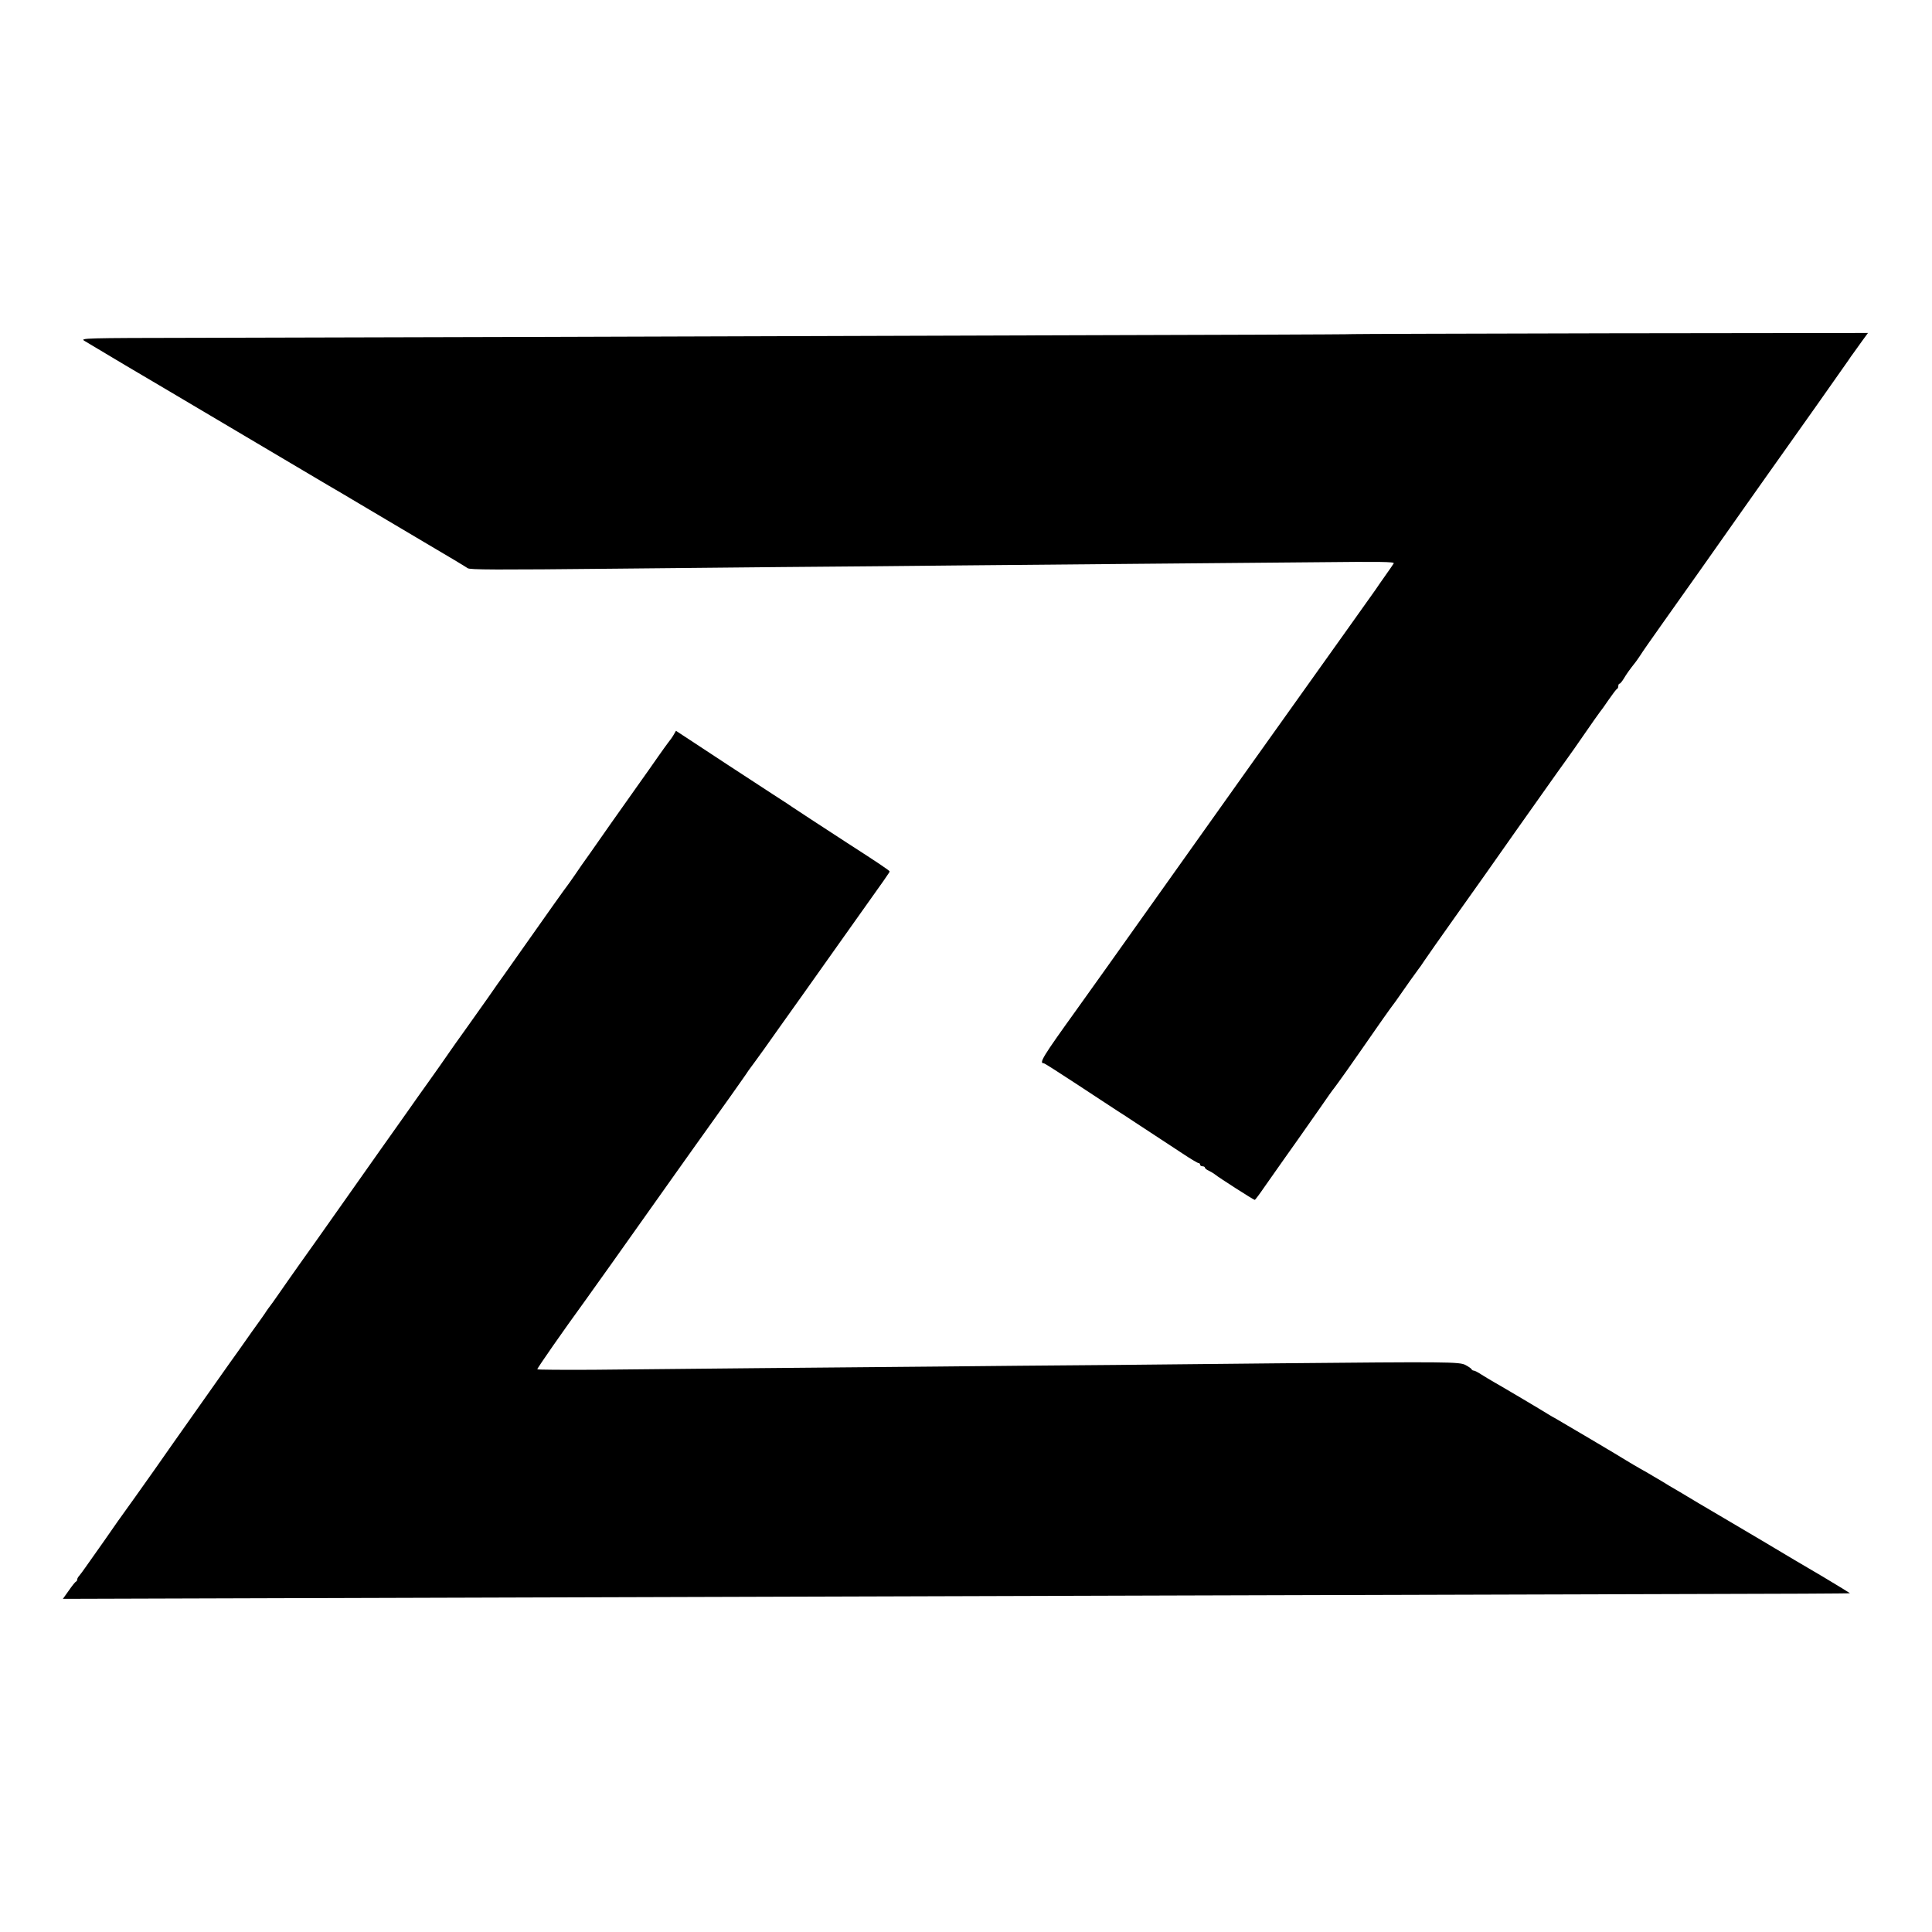
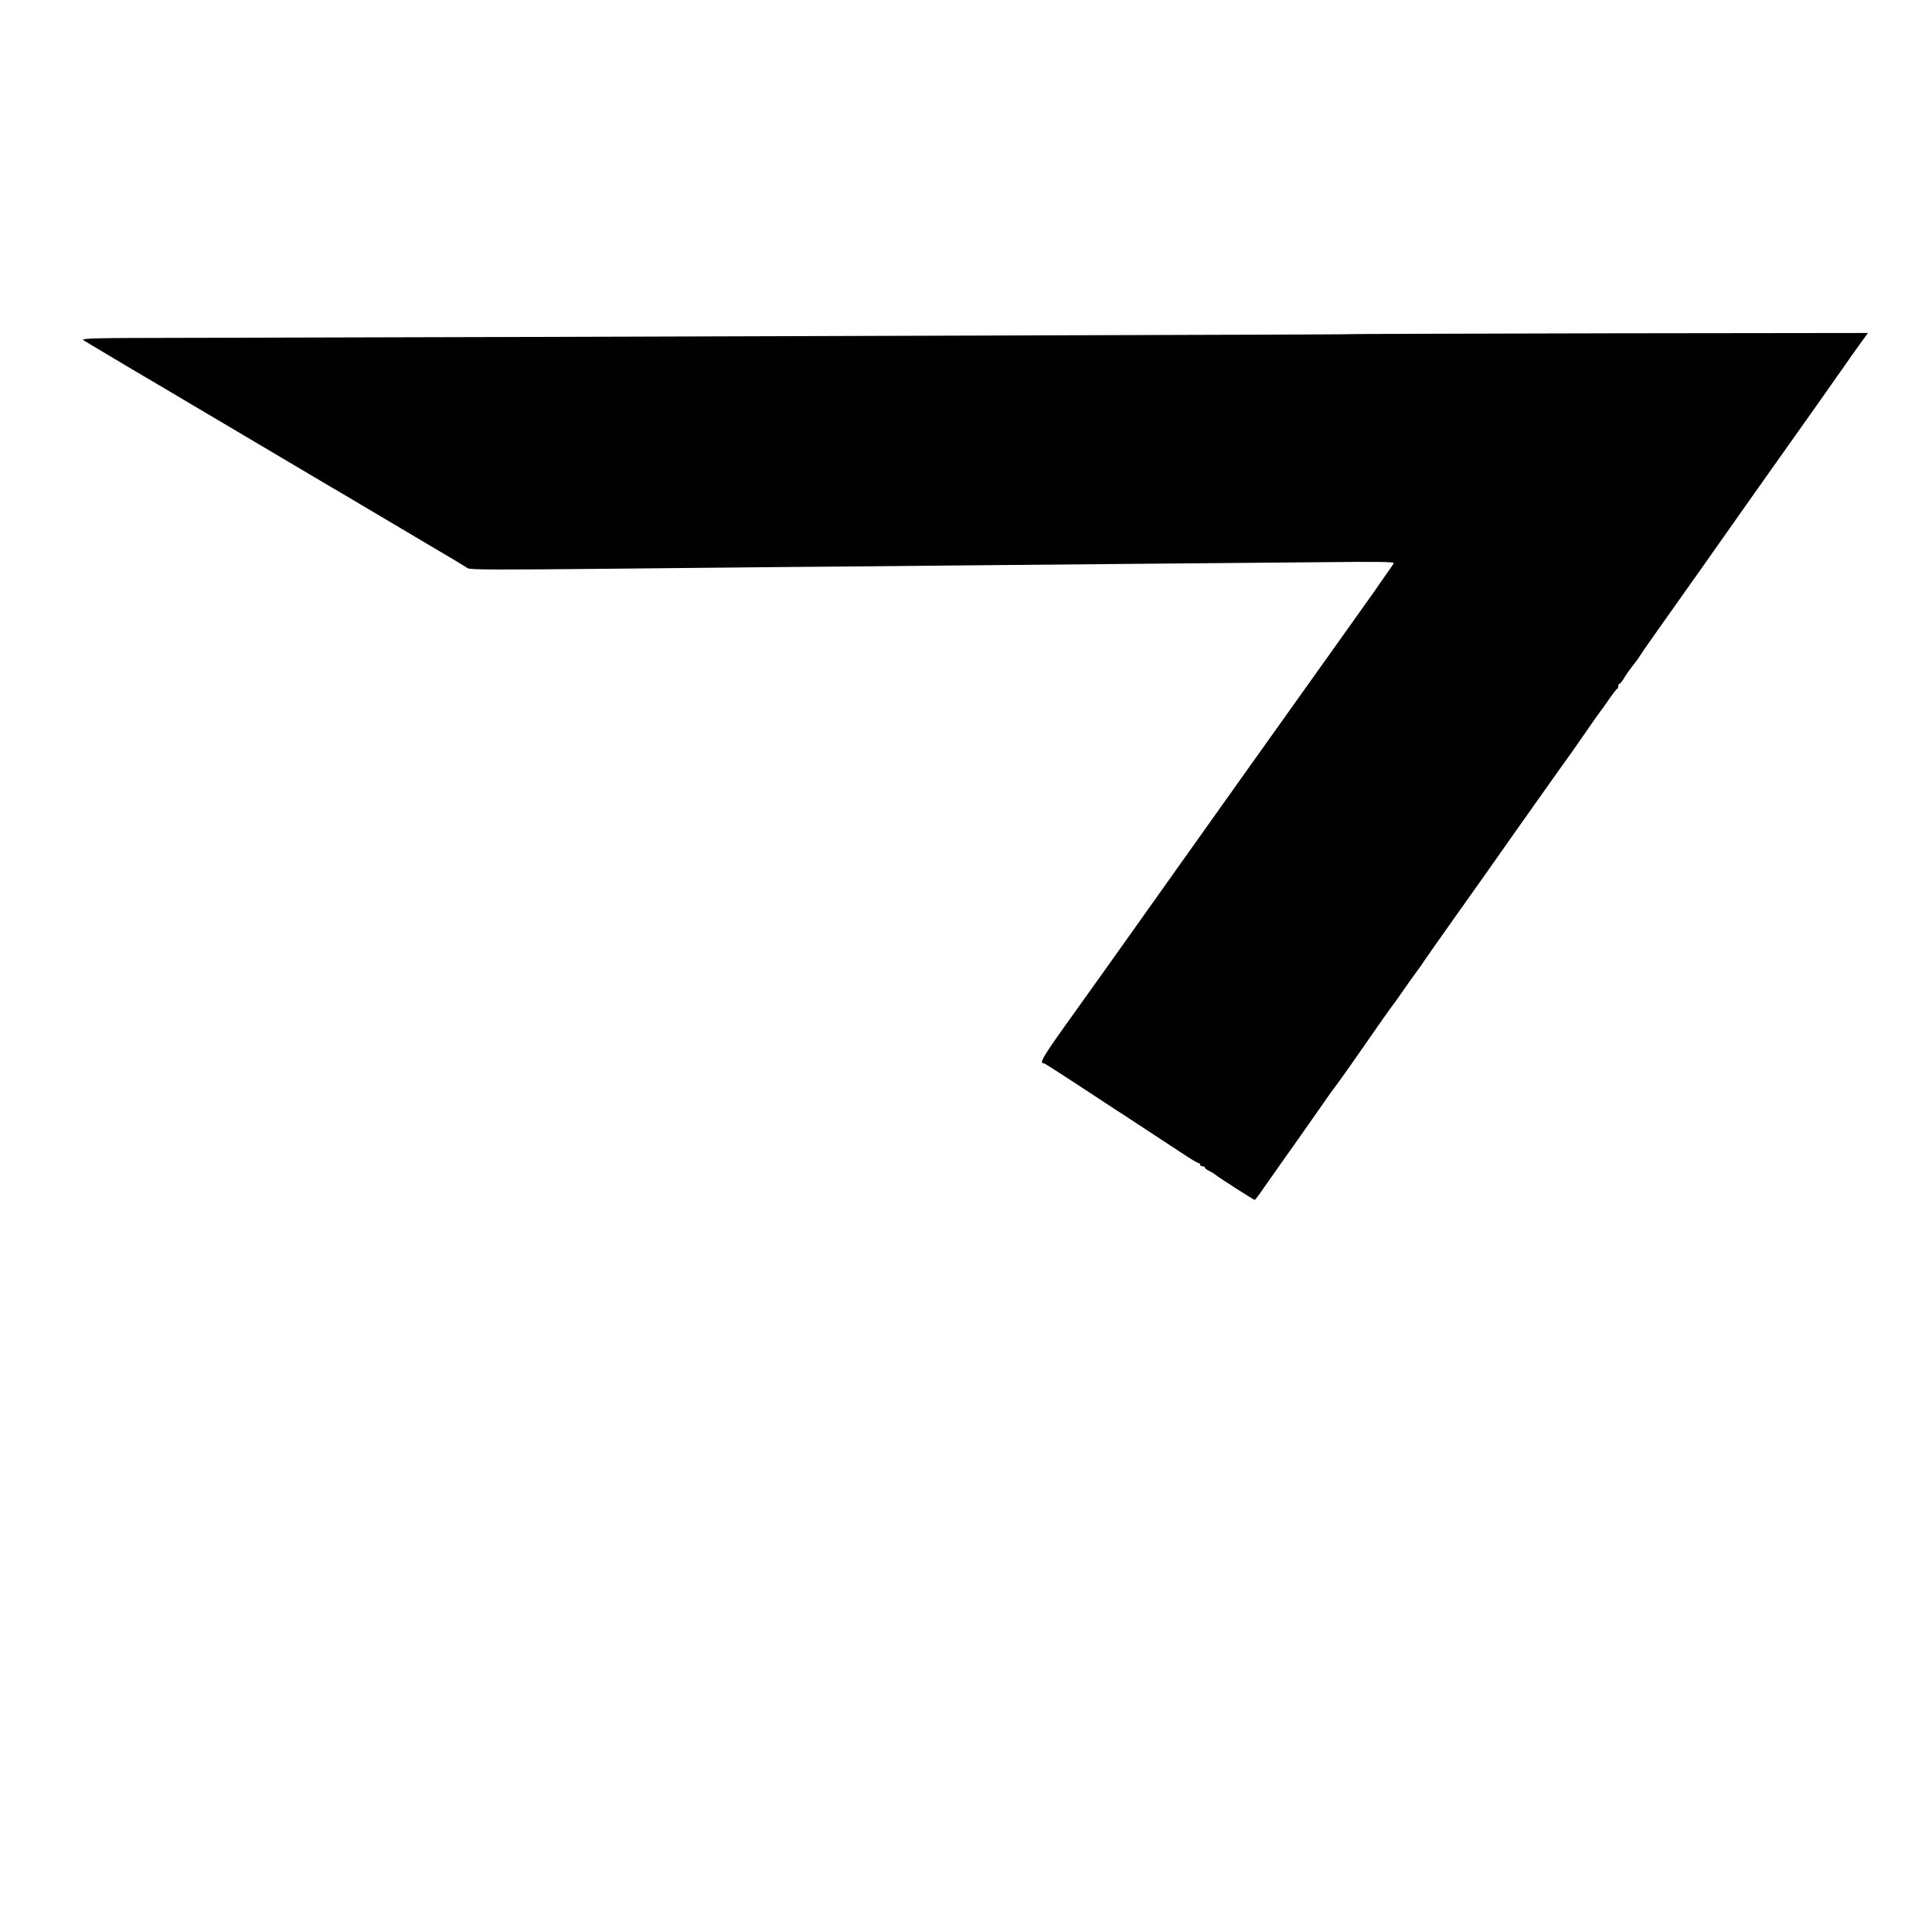
<svg xmlns="http://www.w3.org/2000/svg" height="1201pt" preserveAspectRatio="xMidYMid meet" viewBox="0 0 1201 1201" width="1201pt">
  <g transform="matrix(.1 0 0 -.1 0 1201)">
    <path d="m8406 9933c-2-2-920-5-2042-8-1121-3-2574-8-3229-10-654-2-1516-4-1915-5-703-1-723-2-695-19 47-29 456-272 490-291 17-10 248-147 515-305s499-295 515-305c17-9 104-61 195-115s275-163 410-243c135-79 251-149 257-154 13-10 165-11 933-3 201 2 660 6 1020 10 360 3 855 7 1100 10 245 2 742 7 1105 10s873 8 1133 10c378 4 472 3 466-7-4-7-28-42-53-77-25-36-53-75-61-88-8-12-78-110-155-218-148-207-407-571-640-898-993-1397-990-1393-1065-1497-210-292-233-330-201-330 5 0 95-58 202-128s223-147 259-170 72-46 80-52 65-42 125-82c61-40 150-98 198-130s92-58 97-58c6 0 10-4 10-10 0-5 7-10 15-10s15-4 15-8c0-5 11-14 25-20 14-7 31-17 38-23 17-15 241-159 247-158 3 0 30 36 60 80 30 43 85 121 121 172 69 96 93 132 224 318 43 63 83 119 88 124 5 6 42 57 83 115 70 100 106 151 185 265 19 28 55 78 79 112 25 33 51 69 58 80 32 47 112 159 120 169 5 6 21 28 35 50 14 21 102 147 196 279s175 247 181 255 91 130 190 270 197 279 218 308c20 29 60 84 87 122 28 38 86 121 130 185s85 122 90 128c6 7 31 41 55 77 25 36 48 67 53 68 4 2 7 10 7 18s4 14 8 14 16 15 27 33c16 27 32 50 73 102 5 6 17 24 28 40 10 17 73 107 139 200 203 286 275 388 498 705 119 168 225 319 237 335 47 65 405 572 423 599 6 10 19 28 28 40 8 11 32 45 53 74l38 52-1602-2c-881-2-1603-4-1604-5z" />
-     <path d="m4187 7441c-8-14-24-36-34-48-10-13-37-51-61-85-24-35-82-117-129-183s-120-169-162-229-102-145-133-190c-32-44-75-106-95-136-21-30-41-59-46-65-10-12-126-175-270-380-58-82-115-163-127-180-12-16-55-77-95-135-41-58-79-112-85-120s-38-53-71-100c-34-47-72-101-85-120-24-35-103-148-130-185-24-33-113-159-124-175-6-8-85-121-177-250-91-129-209-296-261-370-117-166-153-217-245-346-40-56-94-134-122-174-27-39-54-77-60-84-5-6-14-19-20-28-5-9-46-67-91-129-44-63-107-152-141-199-308-436-451-639-465-660-10-14-62-88-117-165s-105-147-111-155c-5-8-42-60-80-115-39-55-88-124-108-153s-43-60-49-67c-7-7-13-18-13-23 0-6-3-12-8-14-4-1-24-26-44-55l-37-52 1317 4c4353 13 7615 23 8805 26 543 1 987 3 987 5 0 1-75 47-167 102-93 54-258 152-368 218-110 65-209 124-220 130s-92 54-180 106c-88 53-174 104-192 114-17 11-57 35-90 54-32 19-69 41-83 48-14 8-34 20-45 26s-31 19-45 27c-29 19-416 248-445 264-11 5-31 18-45 26-31 20-286 171-334 198-19 11-53 31-75 45-22 15-45 26-50 26s-11 3-13 8c-1 4-18 16-37 26-37 21-111 21-1181 11-179-2-624-6-990-10-366-3-867-7-1115-10-247-2-751-7-1120-10-368-4-826-8-1017-10-192-1-348 0-348 3 0 8 166 246 292 419 23 31 232 325 567 798 94 132 176 248 183 257 16 22 32 45 159 223 54 77 105 148 111 159 7 10 27 37 44 60 17 22 80 111 140 196 61 85 232 326 380 535 319 448 314 442 314 448 0 5-66 50-265 178-171 111-316 206-335 219-8 6-64 43-125 82-159 103-416 272-516 338l-87 57z" />
  </g>
</svg>